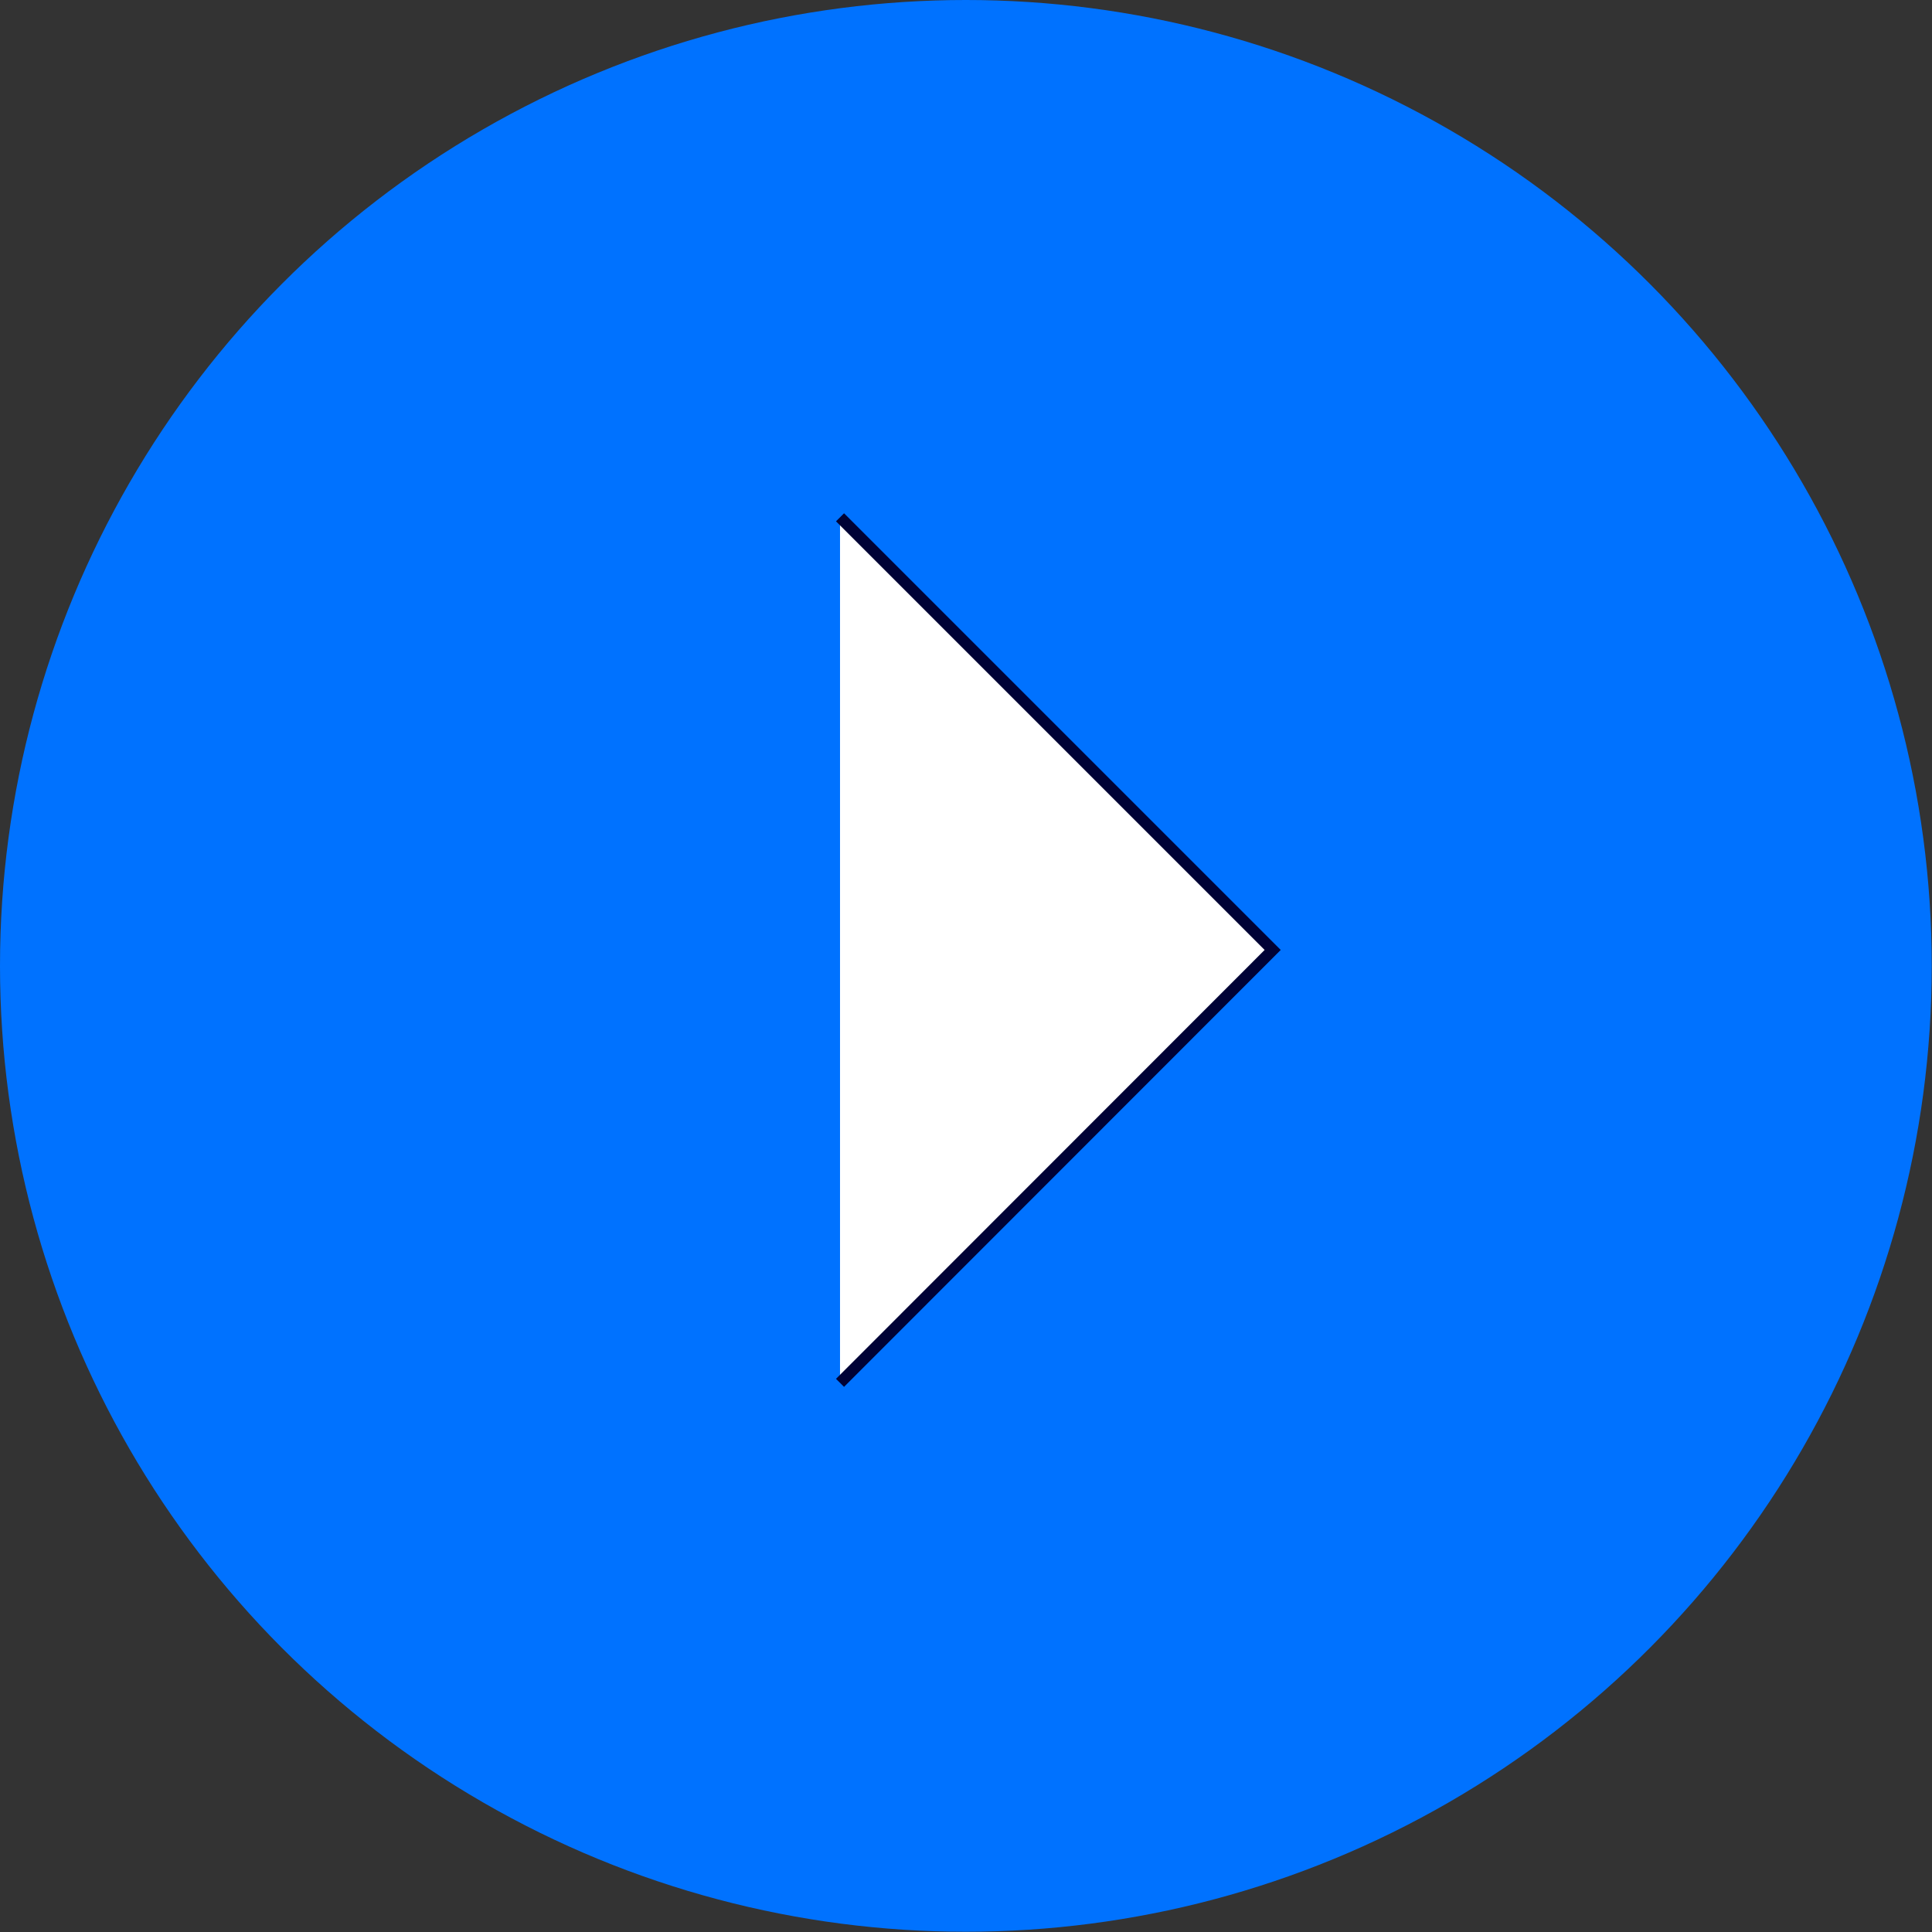
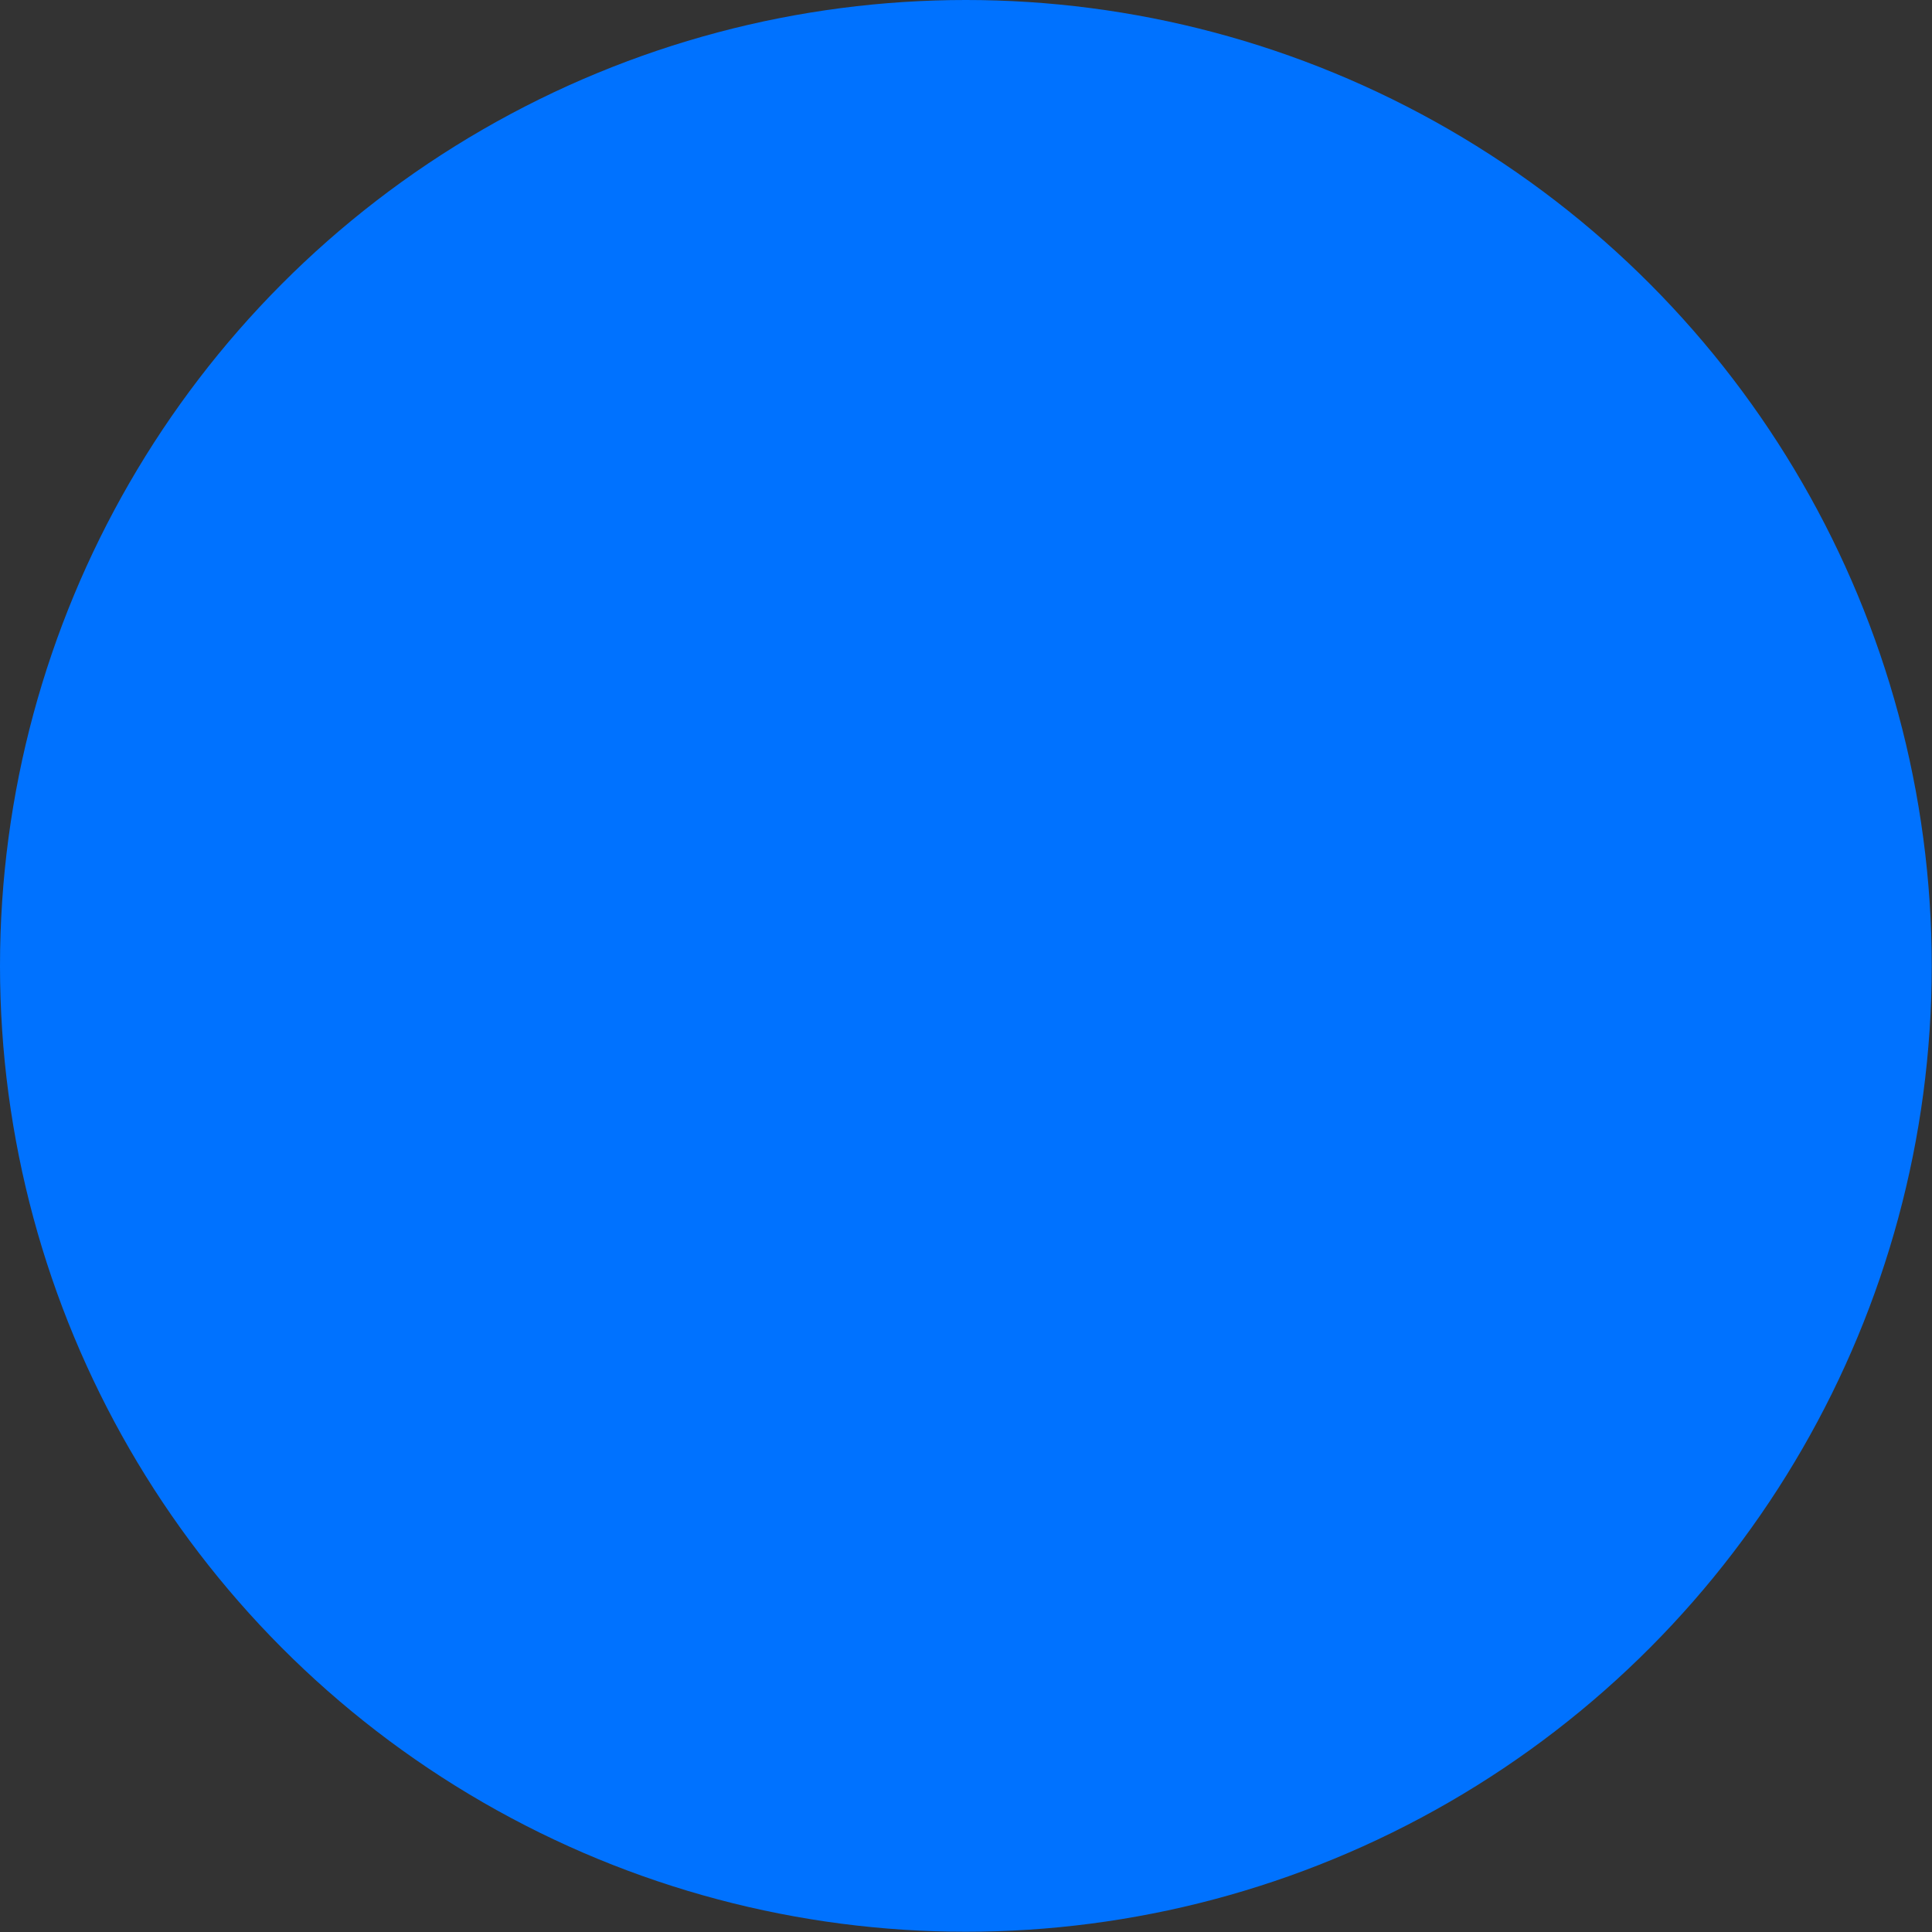
<svg xmlns="http://www.w3.org/2000/svg" id="_イヤー_2" viewBox="0 0 76.45 76.45">
  <rect x="0" y="0" width="76.45" height="76.45" fill="#333333" stroke="none" />
  <defs>
    <style>.cls-1{fill:#0072ff;}.cls-2{fill:#fff;stroke:#000236;stroke-miterlimit:10;stroke-width:.45px;}</style>
  </defs>
  <g id="_イヤー_2-2">
    <g>
      <circle class="cls-1" cx="38.22" cy="38.22" r="38.22" />
-       <polyline class="cls-2" points="33.24 20.47 50.36 37.59 33.24 54.72" />
    </g>
  </g>
</svg>